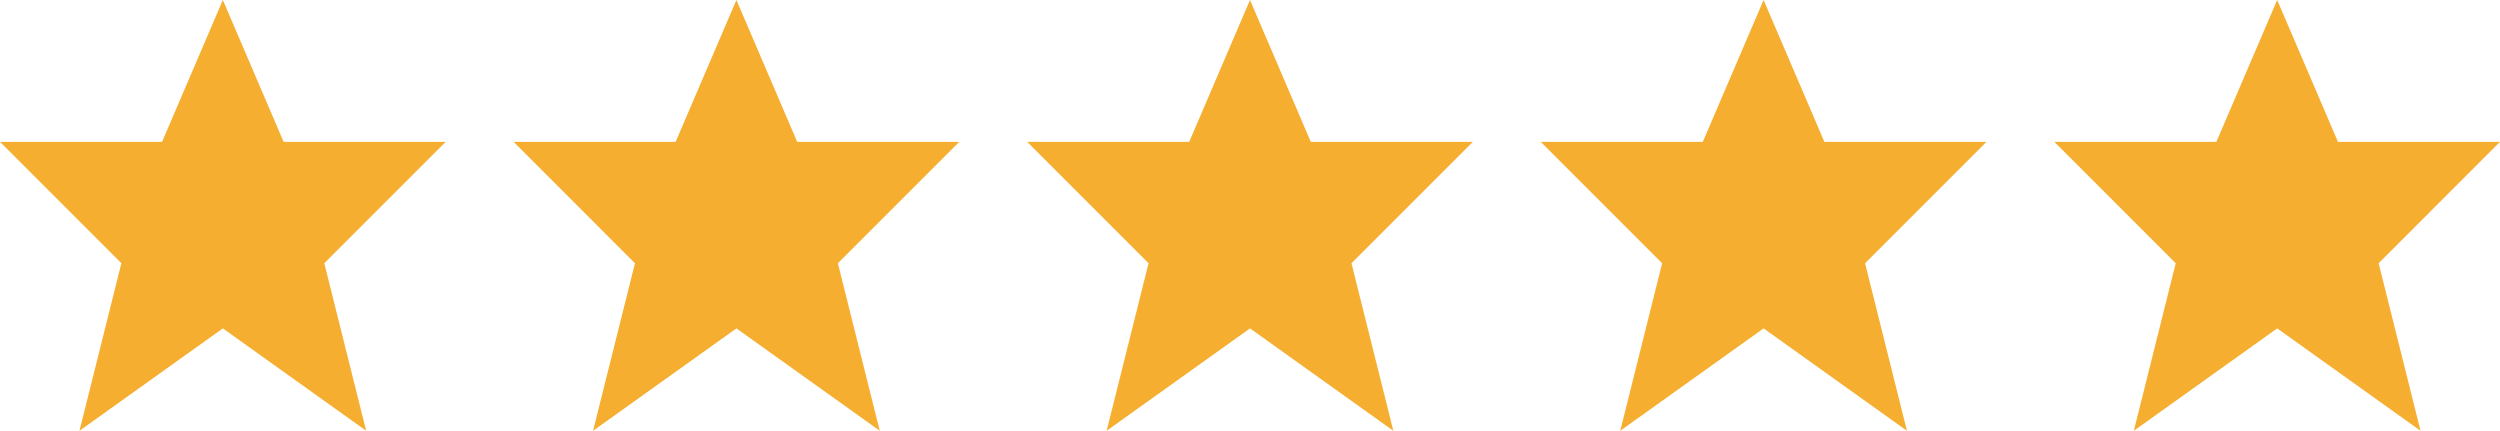
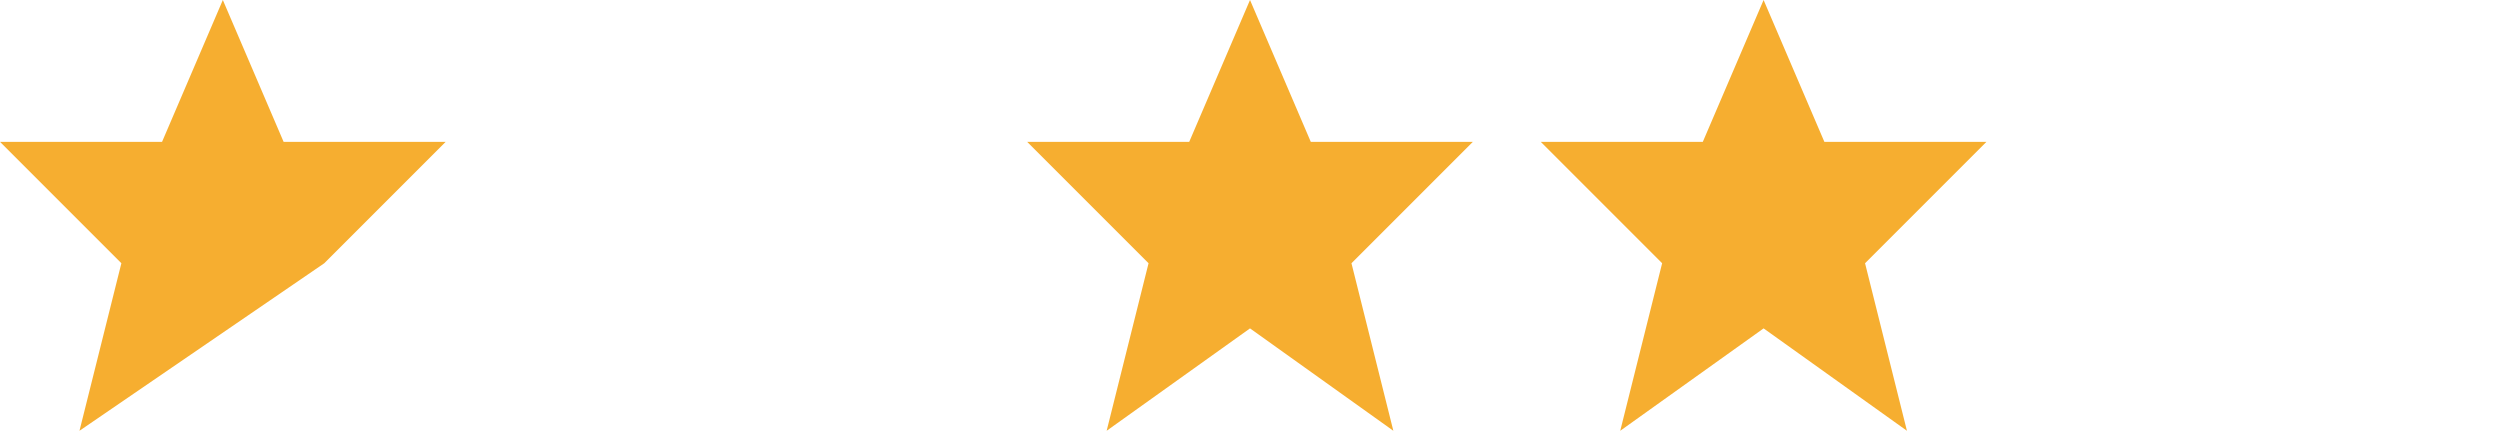
<svg xmlns="http://www.w3.org/2000/svg" width="147.205" height="25.365" viewBox="0 0 147.205 25.365">
  <g transform="translate(-730.795 -3796)">
-     <path d="M13.121,0,9.542,8.352H0L7.147,15.5,4.68,25.365l8.441-6.029,8.44,6.029L19.095,15.5l7.146-7.147H16.7Z" transform="translate(730.795 3796)" fill="#f6ae30" />
-     <path d="M13.121,0,9.542,8.352H0L7.147,15.5,4.68,25.365l8.441-6.029,8.44,6.029L19.095,15.5l7.146-7.147H16.7Z" transform="translate(761.036 3796)" fill="#f6ae30" />
+     <path d="M13.121,0,9.542,8.352H0L7.147,15.5,4.68,25.365L19.095,15.5l7.146-7.147H16.7Z" transform="translate(730.795 3796)" fill="#f6ae30" />
    <path d="M13.121,0,9.542,8.352H0L7.147,15.5,4.68,25.365l8.441-6.029,8.44,6.029L19.095,15.5l7.146-7.147H16.7Z" transform="translate(791.277 3796)" fill="#f6ae30" />
    <path d="M13.121,0,9.542,8.352H0L7.147,15.5,4.68,25.365l8.441-6.029,8.44,6.029L19.095,15.5l7.146-7.147H16.7Z" transform="translate(821.518 3796)" fill="#f6ae30" />
-     <path d="M13.121,0,9.542,8.352H0L7.147,15.5,4.68,25.365l8.441-6.029,8.44,6.029L19.095,15.5l7.146-7.147H16.7Z" transform="translate(851.759 3796)" fill="#f6ae30" />
  </g>
</svg>